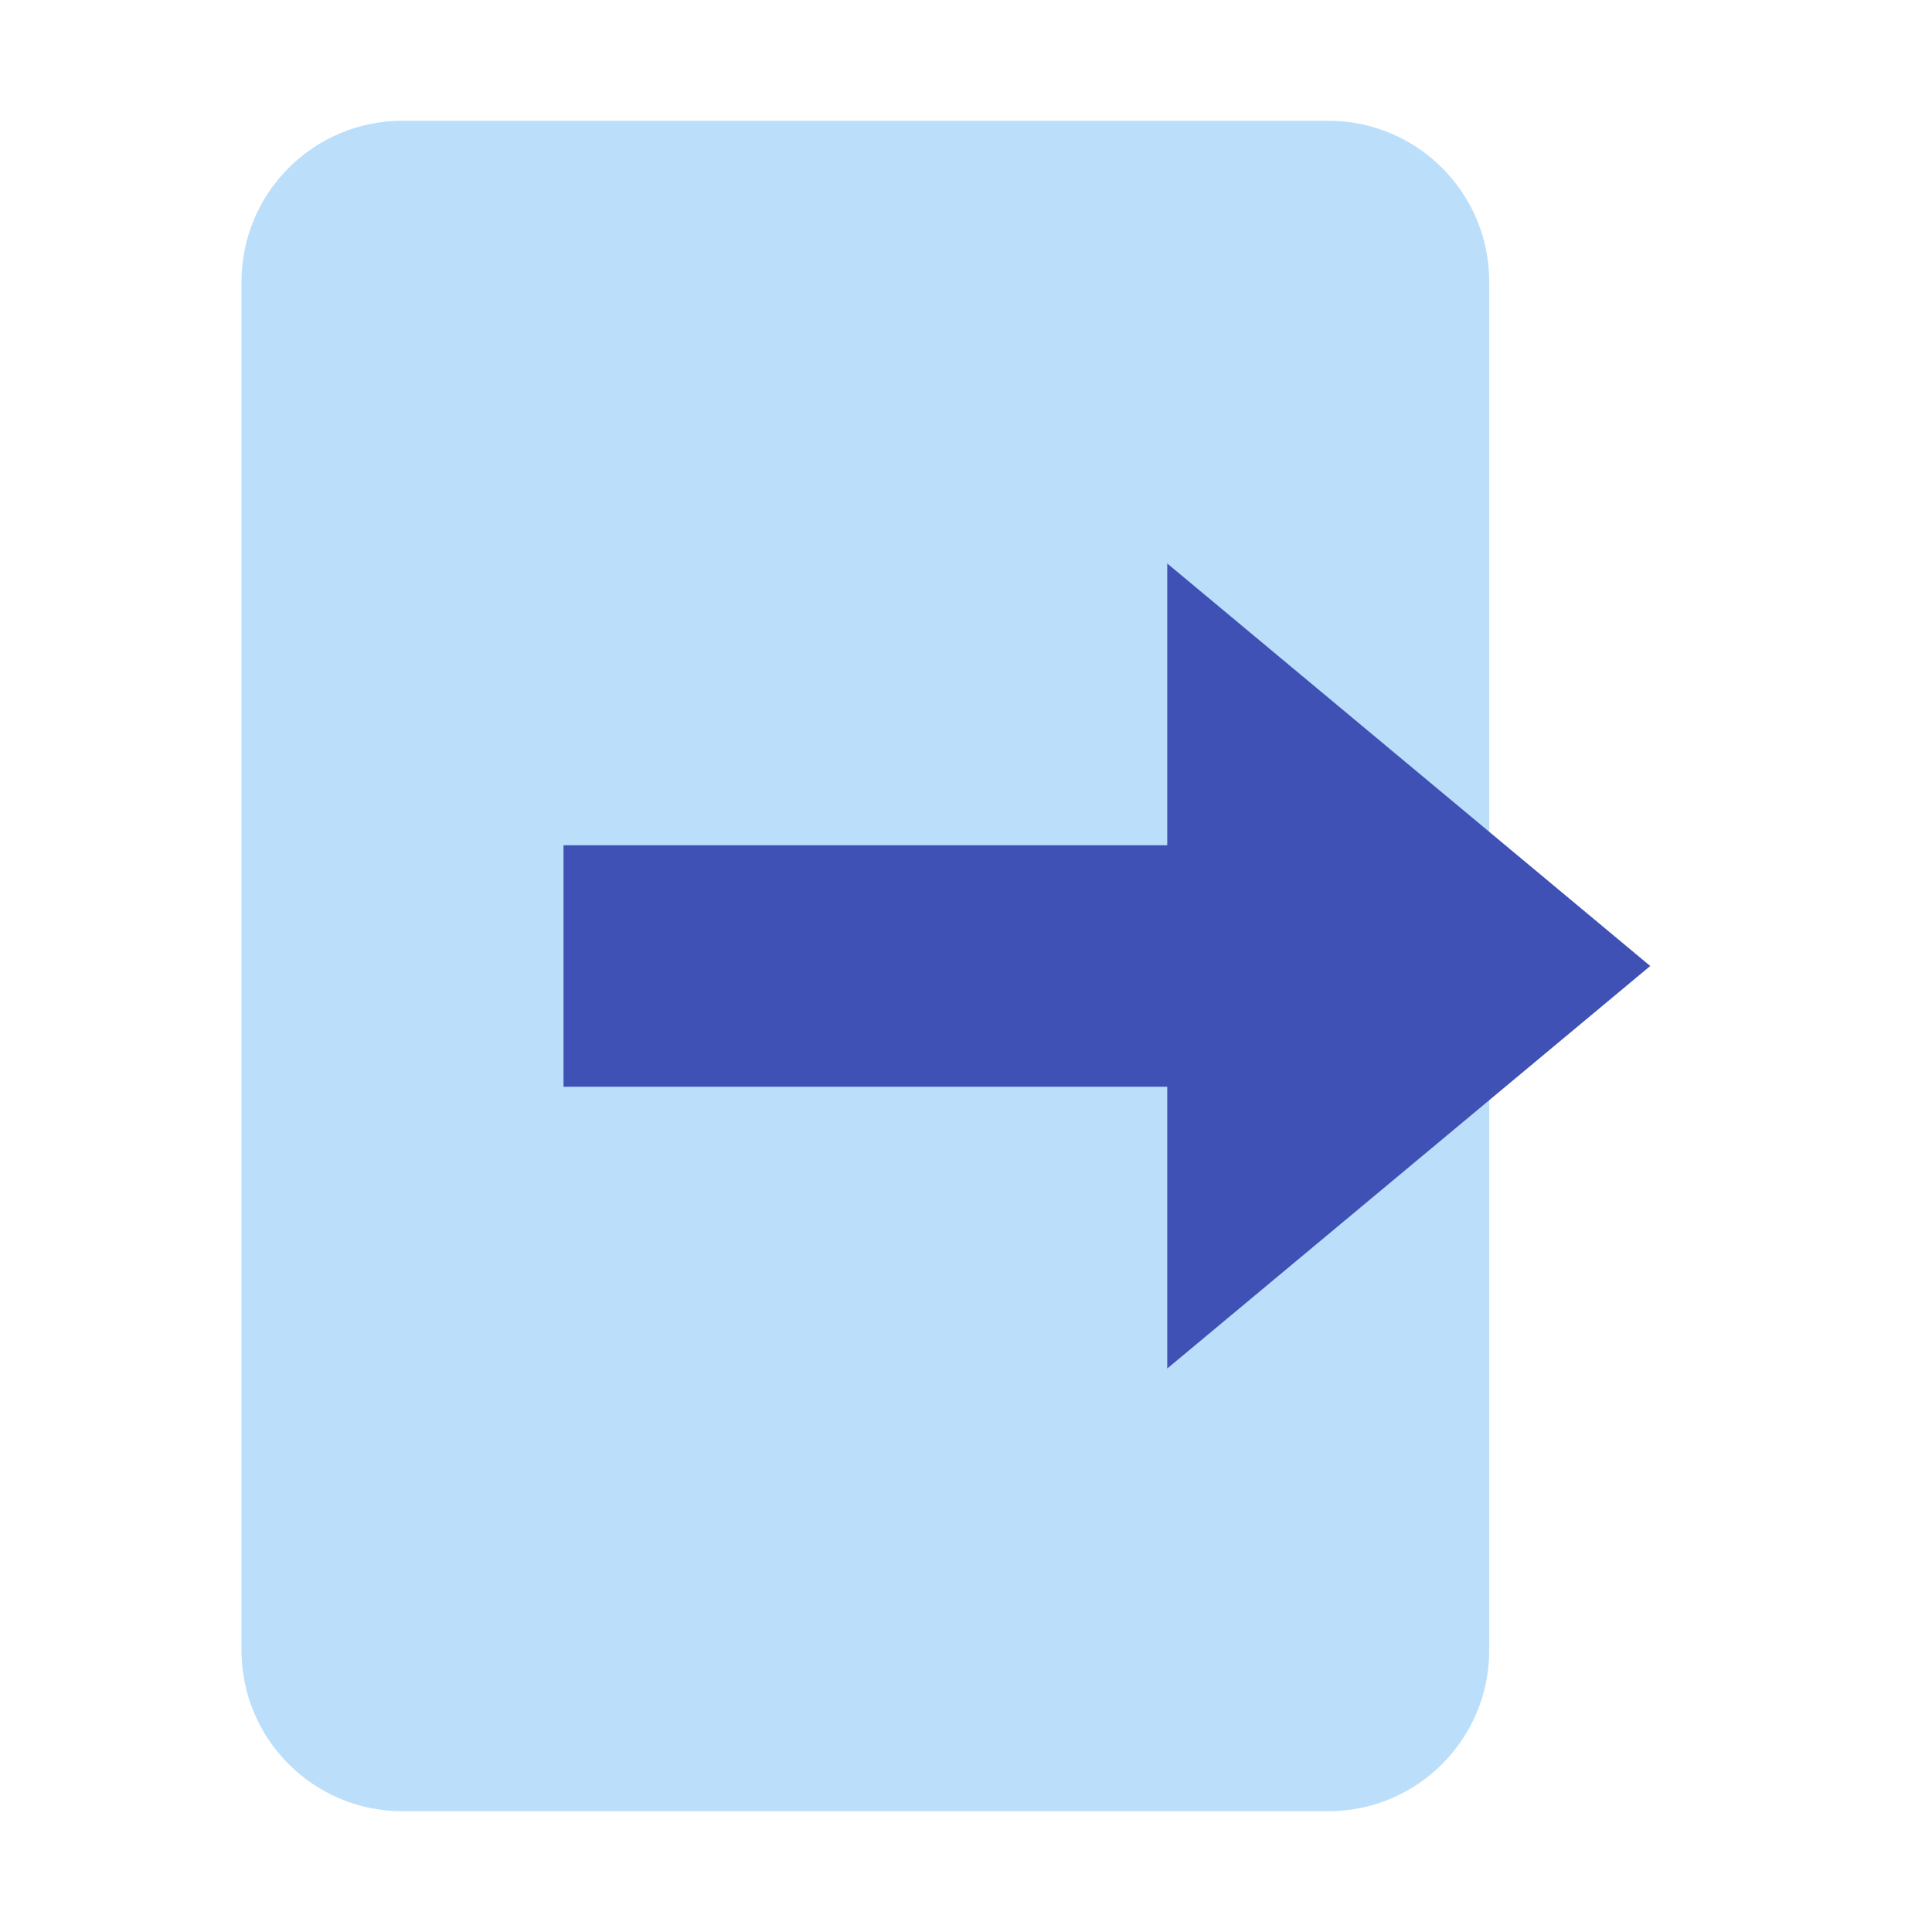
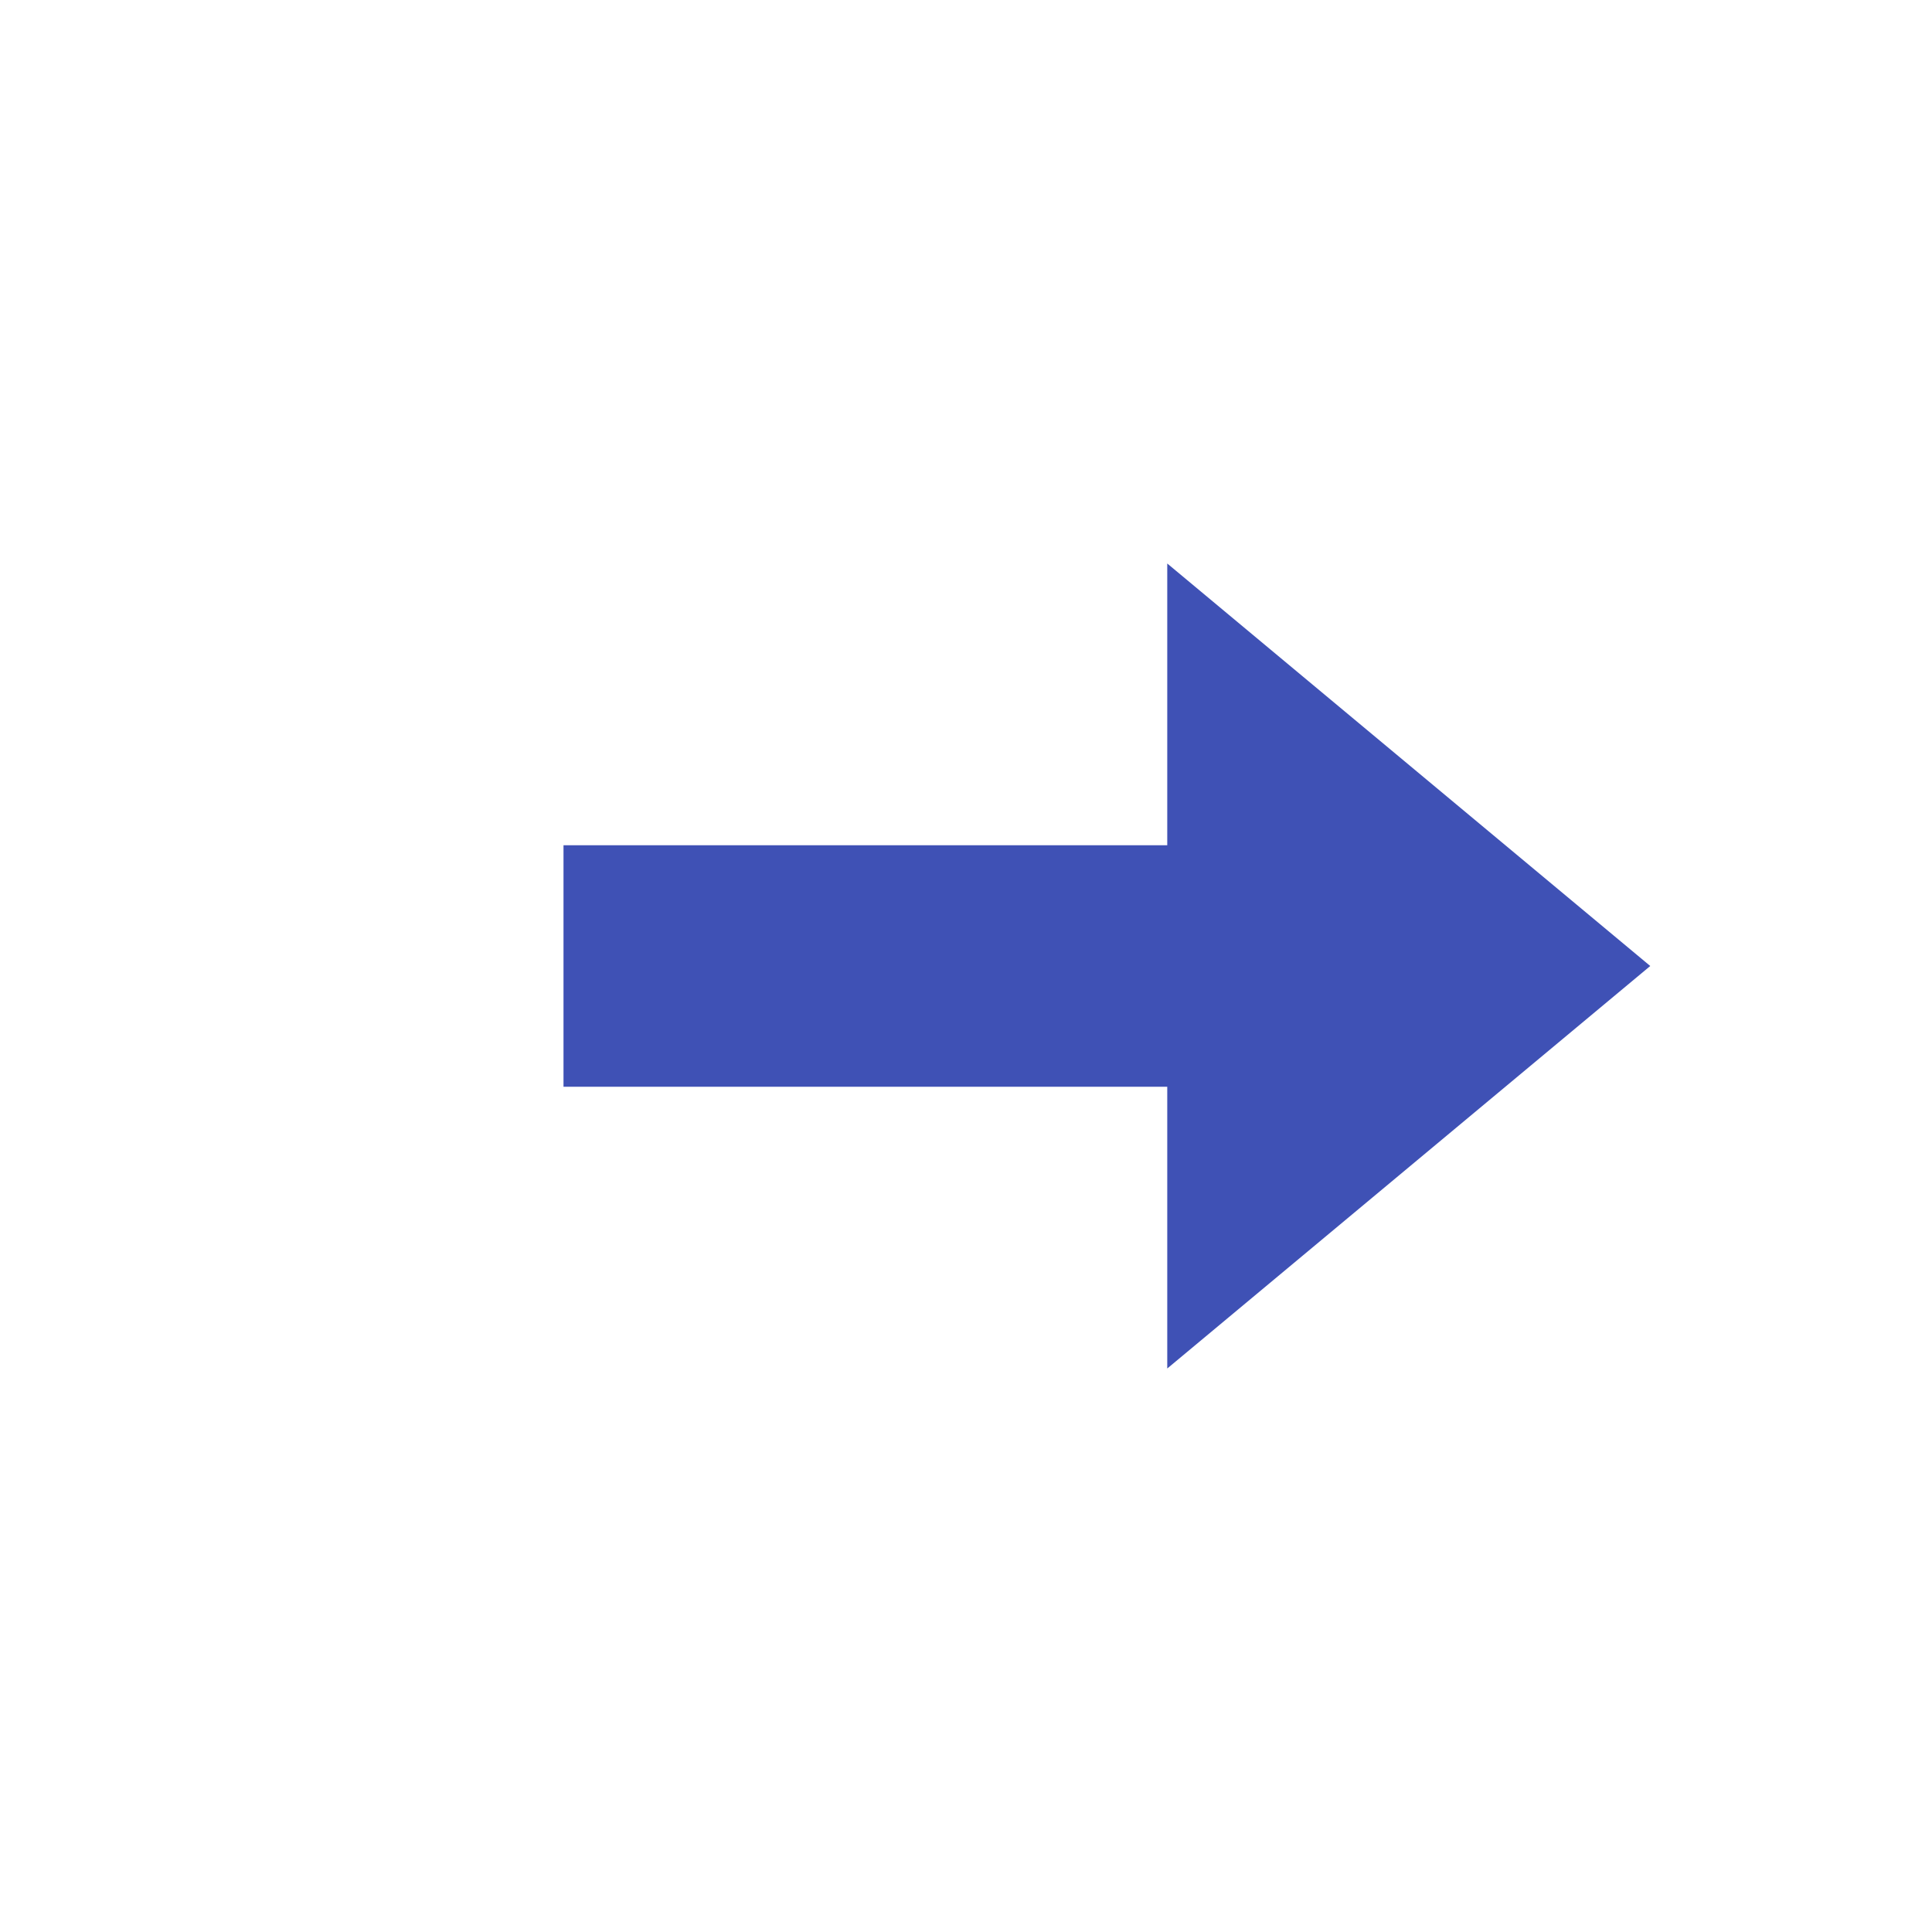
<svg xmlns="http://www.w3.org/2000/svg" width="48" height="48" viewBox="0 0 48 48" fill="none">
-   <path d="M37 41C37 43.209 35.209 45 33 45H10C7.791 45 6 43.209 6 41V7C6 4.791 7.791 3 10 3H33C35.209 3 37 4.791 37 7V41Z" fill="#BBDEFB" />
  <path d="M41 24L29 34V14L41 24Z" fill="#3F51B5" />
  <path d="M14 21H31V27H14V21Z" fill="#3F51B5" />
</svg>